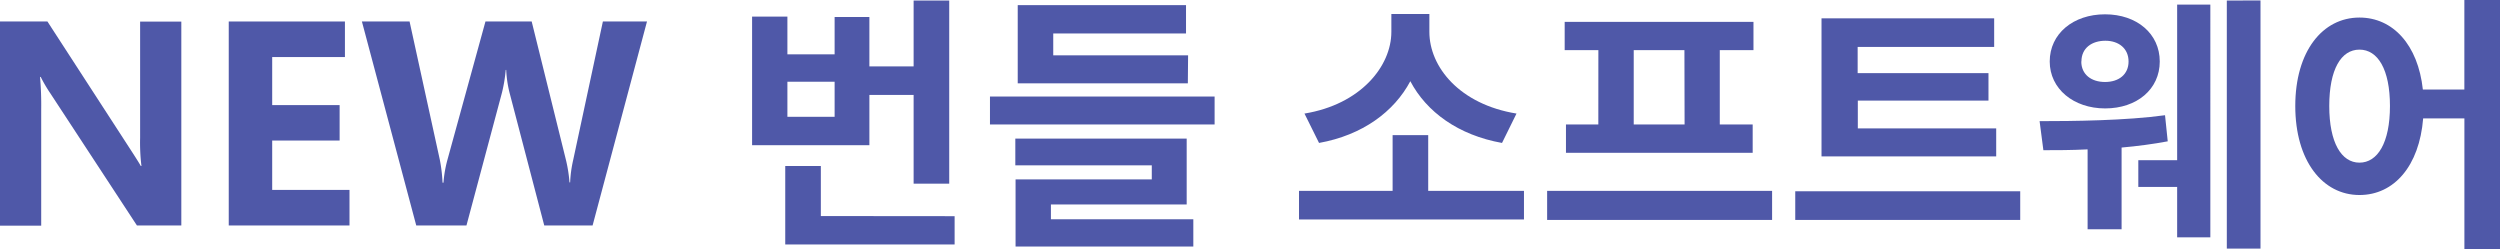
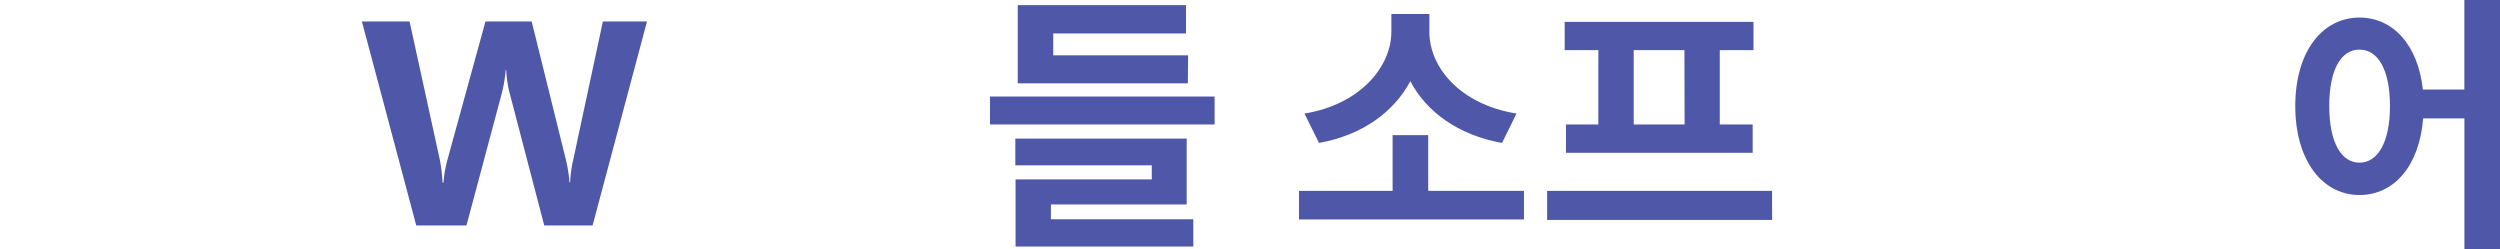
<svg xmlns="http://www.w3.org/2000/svg" viewBox="0 0 602.52 60.06">
  <defs>
    <style>.cls-1{fill:#4f58a8;}</style>
  </defs>
  <title>资源 126</title>
  <g id="图层_2" data-name="图层 2">
    <g id="图层_1-2" data-name="图层 1">
-       <path class="cls-1" d="M43.7,54.34H33L12.16,22.54a35.56,35.56,0,0,1-2.35-4H9.65a77.86,77.86,0,0,1,.28,7.84v28H0V5.18H11.43L31.48,36.09c1.34,2.06,2.15,3.36,2.45,3.91h.16a46.84,46.84,0,0,1-.32-6.79v-28H43.7Z" />
-       <path class="cls-1" d="M84.23,54.34H55.13V5.18h28v8.57H65.6V25.33H81.85v8.54H65.6v11.9H84.23Z" />
      <path class="cls-1" d="M155.93,5.18,142.82,54.34H131.17l-8.38-32.05a27.45,27.45,0,0,1-.79-5.43h-.12a35.22,35.22,0,0,1-.89,5.43l-8.57,32.05h-12.1L87.22,5.18H98.71L106,38.5a38.14,38.14,0,0,1,.66,5.53h.22a29.14,29.14,0,0,1,1-5.68L117,5.18h11.14l8.31,33.58a33.83,33.83,0,0,1,.8,5.2h.16a29.14,29.14,0,0,1,.73-5.39L145.3,5.18Z" />
-       <path class="cls-1" d="M209.53,35H181.26V4h8.51v9.1h11.38v-9h8.38V16h10.66V.13h8.58V44.27h-8.58V22.88H209.53Zm20.54,17.1v6.82H189.25V40h8.58V52.07ZM201.15,19.7H189.77v8.45h11.38Z" />
      <path class="cls-1" d="M292.73,23.27V30H238.59V23.27ZM253.28,52.85H287.6v6.56H244.76V43.23h32.83V39.85H244.7V33.41H286V49.27H253.28Zm33-32.76h-41V1.24h40.56V8.06h-32v5.27h32.5Z" />
      <path class="cls-1" d="M367.29,46v6.89H313.07V46h22.56V32.57h8.58V46ZM362,34.45c-10.53-1.88-18.2-7.47-22.1-14.88-3.9,7.34-11.51,13-22,14.88l-3.51-7.08c13.52-2.21,20.94-11.38,20.94-19.7V3.38h9.16V7.67c0,8.52,7.35,17.49,21,19.7Z" />
      <path class="cls-1" d="M427.09,46v7H372.87V46ZM385.22,12.09H377.1V5.27h45.5v6.82h-8.12V30h7.93v6.83h-45V30h7.8Zm20.74,0H393.74V30H406Z" />
-       <path class="cls-1" d="M486.89,46.09V53H432.67V46.09ZM481.1,37.7H439V4.42h41.61v6.89h-32.9v6.31h31.53v6.63H447.75v6.69H481.1Z" />
-       <path class="cls-1" d="M522.44,34.06c-3.44.65-7.35,1.17-11.12,1.5V55.25h-8.19V36c-4,.2-7.6.2-10.66.2l-.91-7c8,0,20.8-.13,30.23-1.43ZM494,14.82c0-6.69,5.66-11.37,13.33-11.37s13.19,4.68,13.19,11.37S515,26.13,507.36,26.13,494,21.39,494,14.82Zm7.61,0c0,3.12,2.4,4.94,5.72,4.94S513,17.94,513,14.82s-2.34-5-5.59-5S501.64,11.57,501.64,14.82ZM524.71,1.11h8V57.2h-8V45.05h-9.36V38.61h9.36Zm20.09-1v59.8h-8.12V.13Z" />
      <path class="cls-1" d="M602.52,0V60.06h-8.58V28.54H584C583.08,40,577,47,568.65,47c-8.9,0-15.47-8.26-15.47-21.45s6.57-21.32,15.47-21.32c8.06,0,14.11,6.56,15.28,17.35h10V0ZM576,25.55c0-8.84-2.93-13.59-7.35-13.59s-7.28,4.75-7.28,13.59,2.93,13.65,7.28,13.65S576,34.45,576,25.55Z" />
    </g>
  </g>
</svg>